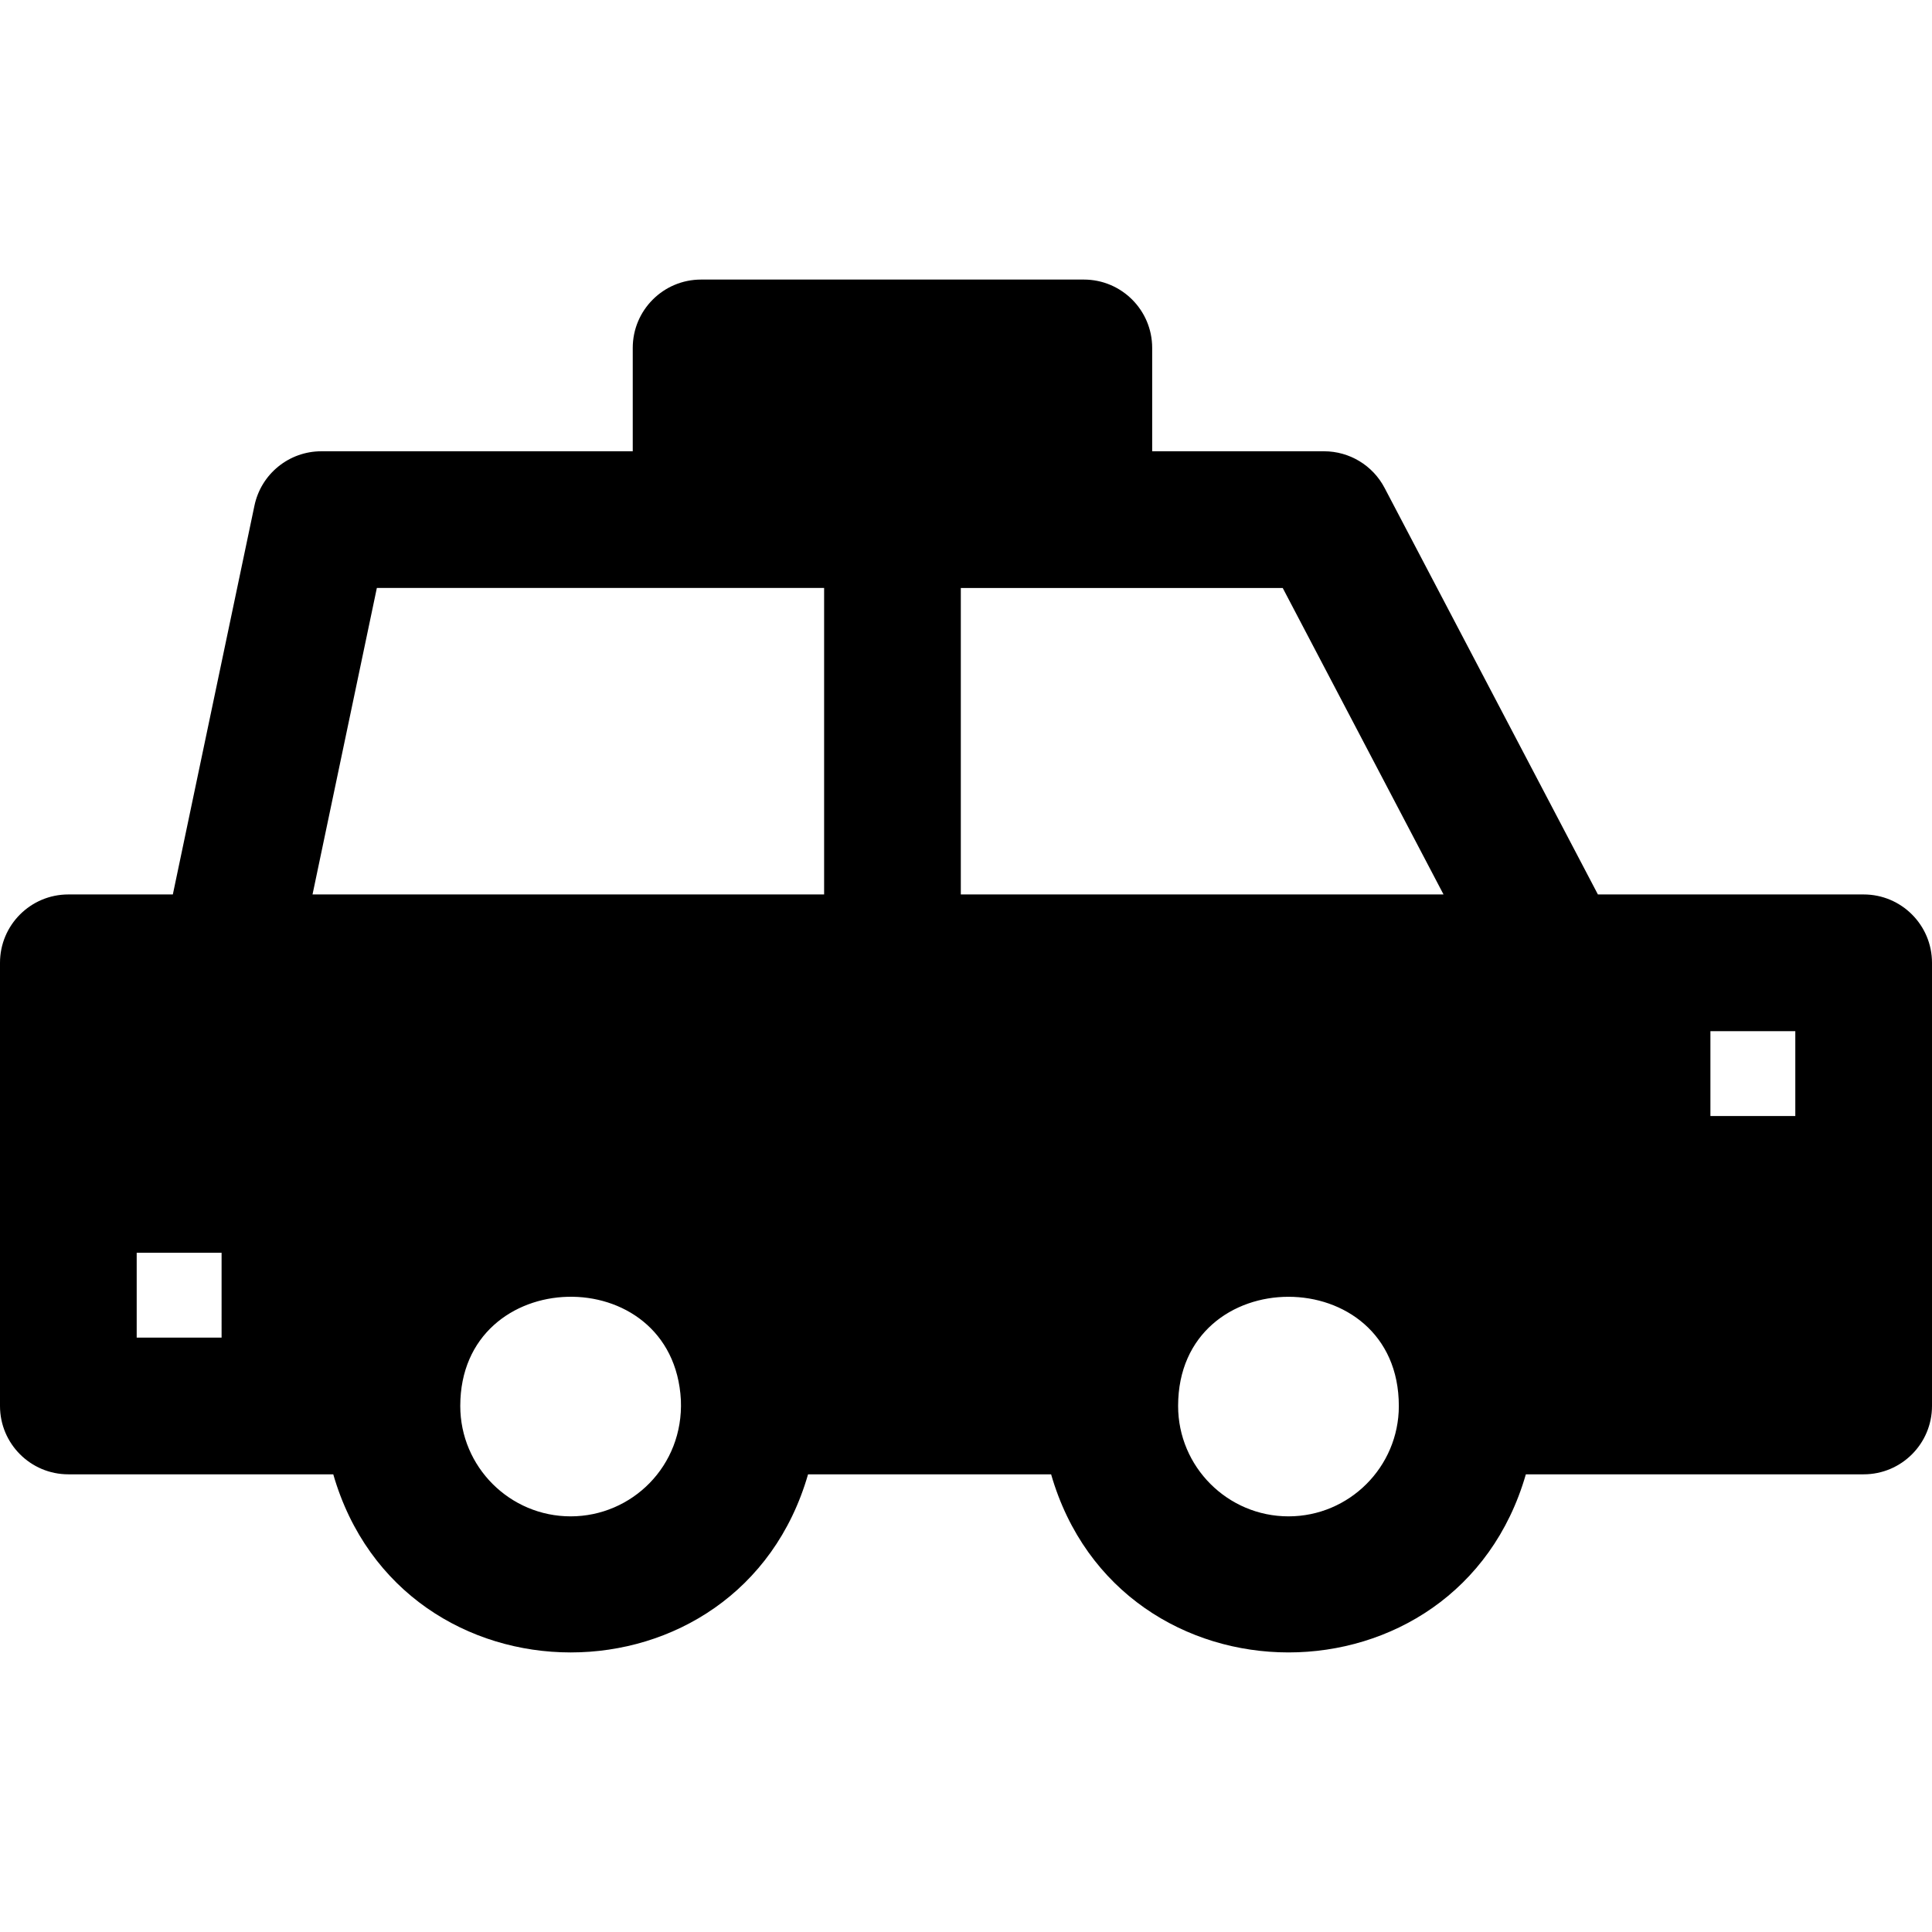
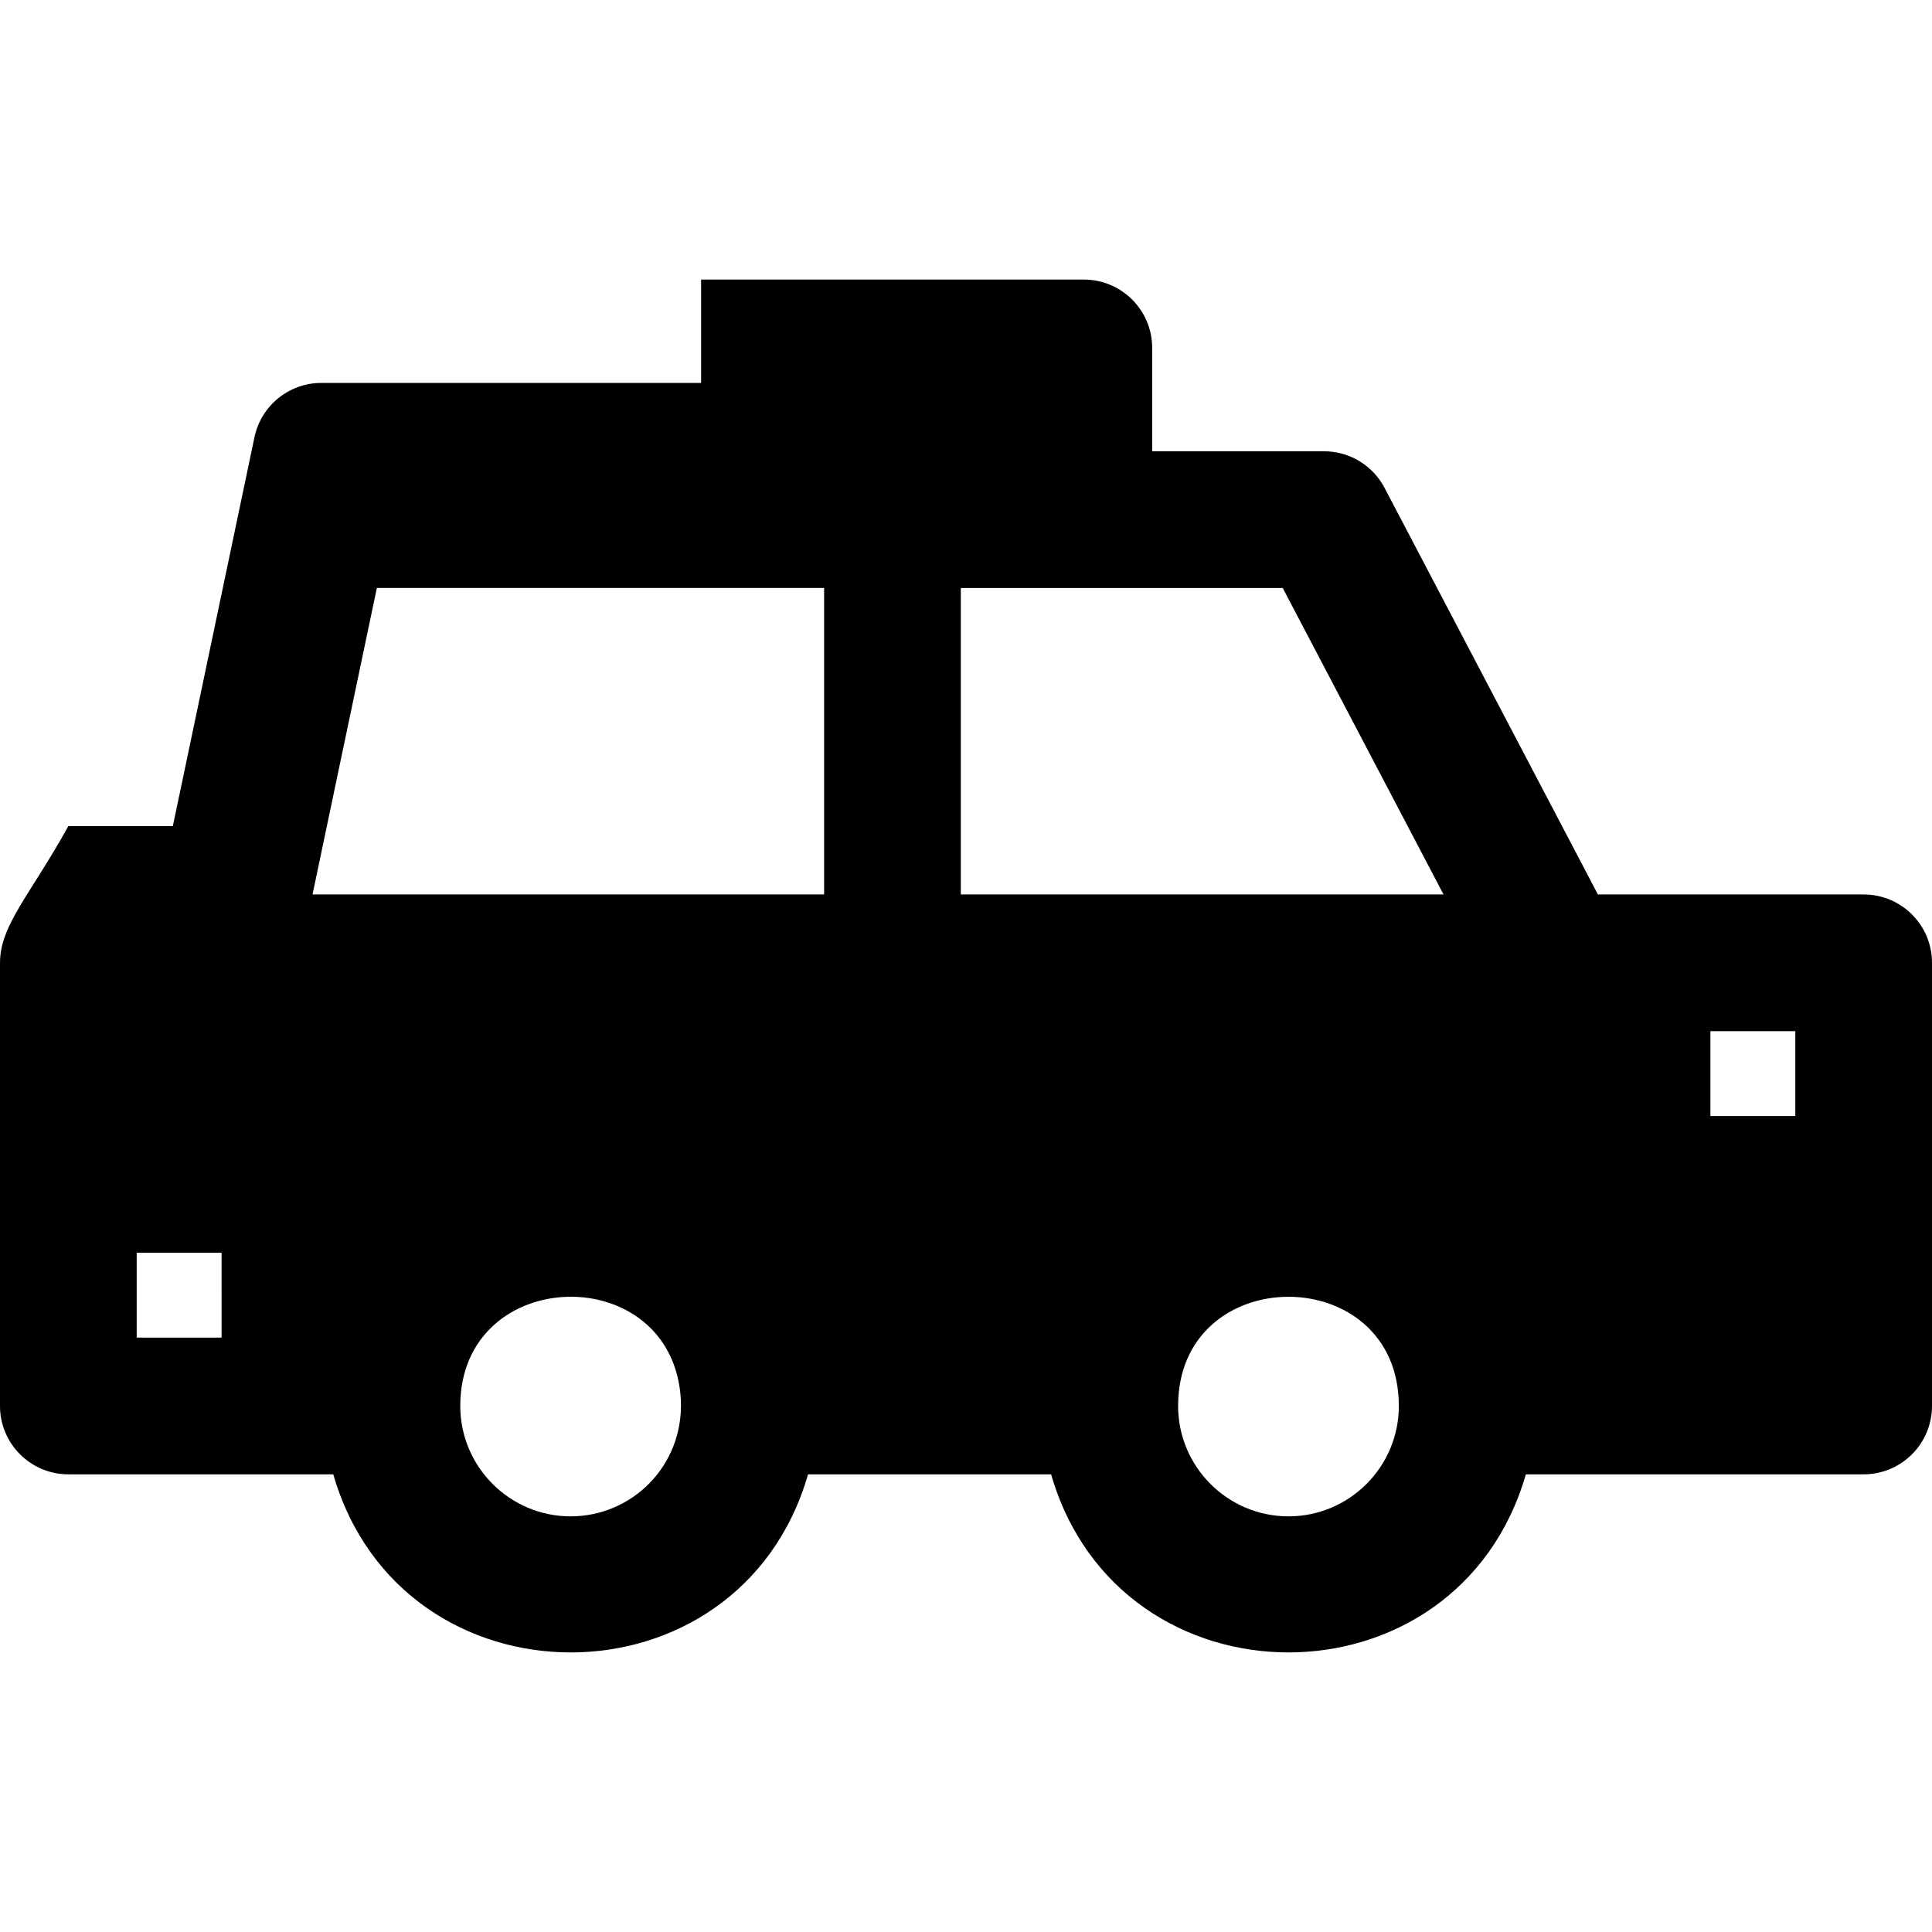
<svg xmlns="http://www.w3.org/2000/svg" fill="#000000" height="800px" width="800px" version="1.1" id="Layer_1" viewBox="0 0 512 512" xml:space="preserve">
  <g>
    <g>
-       <path d="M493.887,237.039h-58.723h-11.702L366.923,129.29c-3.129-5.963-9.305-9.697-16.039-9.697h-45.545V92.2    c0-10.003-8.11-18.113-18.113-18.113H185.797c-10.003,0-18.113,8.11-18.113,18.113v27.392H85.162    c-8.57,0-15.966,6.006-17.727,14.393l-21.63,103.053H18.113C8.11,237.038,0,245.148,0,255.151v117.447    c0,10.003,8.11,18.113,18.113,18.113c8.448,0,61.231,0,70.206,0c18.142,62.902,107.662,62.969,125.824,0h64.412    c18.145,62.91,107.658,62.956,125.812,0h89.52c10.003,0,18.113-8.11,18.113-18.113v-58.723v-58.723    C512,245.149,503.89,237.039,493.887,237.039z M58.723,354.485H36.226v-22.497h22.497V354.485z M151.231,401.85    c-16.13,0-29.255-13.124-29.255-29.254c0-37.671,56.479-38.954,58.466-1.569C181.183,388.522,167.411,401.85,151.231,401.85z     M218.399,237.038H82.822l17.047-81.22c14.557,0,105.209,0,118.53,0V237.038z M341.467,401.85    c-16.13,0-29.255-13.124-29.255-29.254c0-38.573,58.492-38.582,58.492,0.002c0,0.016,0.002,0.031,0.002,0.047    C370.681,388.753,357.574,401.85,341.467,401.85z M254.626,237.039v-81.22c9.666,0,76.281,0,85.308,0l42.617,81.22H254.626z     M475.774,295.762h-22.497v-22.497h22.497V295.762z" />
+       <path d="M493.887,237.039h-58.723h-11.702L366.923,129.29c-3.129-5.963-9.305-9.697-16.039-9.697h-45.545V92.2    c0-10.003-8.11-18.113-18.113-18.113H185.797v27.392H85.162    c-8.57,0-15.966,6.006-17.727,14.393l-21.63,103.053H18.113C8.11,237.038,0,245.148,0,255.151v117.447    c0,10.003,8.11,18.113,18.113,18.113c8.448,0,61.231,0,70.206,0c18.142,62.902,107.662,62.969,125.824,0h64.412    c18.145,62.91,107.658,62.956,125.812,0h89.52c10.003,0,18.113-8.11,18.113-18.113v-58.723v-58.723    C512,245.149,503.89,237.039,493.887,237.039z M58.723,354.485H36.226v-22.497h22.497V354.485z M151.231,401.85    c-16.13,0-29.255-13.124-29.255-29.254c0-37.671,56.479-38.954,58.466-1.569C181.183,388.522,167.411,401.85,151.231,401.85z     M218.399,237.038H82.822l17.047-81.22c14.557,0,105.209,0,118.53,0V237.038z M341.467,401.85    c-16.13,0-29.255-13.124-29.255-29.254c0-38.573,58.492-38.582,58.492,0.002c0,0.016,0.002,0.031,0.002,0.047    C370.681,388.753,357.574,401.85,341.467,401.85z M254.626,237.039v-81.22c9.666,0,76.281,0,85.308,0l42.617,81.22H254.626z     M475.774,295.762h-22.497v-22.497h22.497V295.762z" />
    </g>
  </g>
</svg>